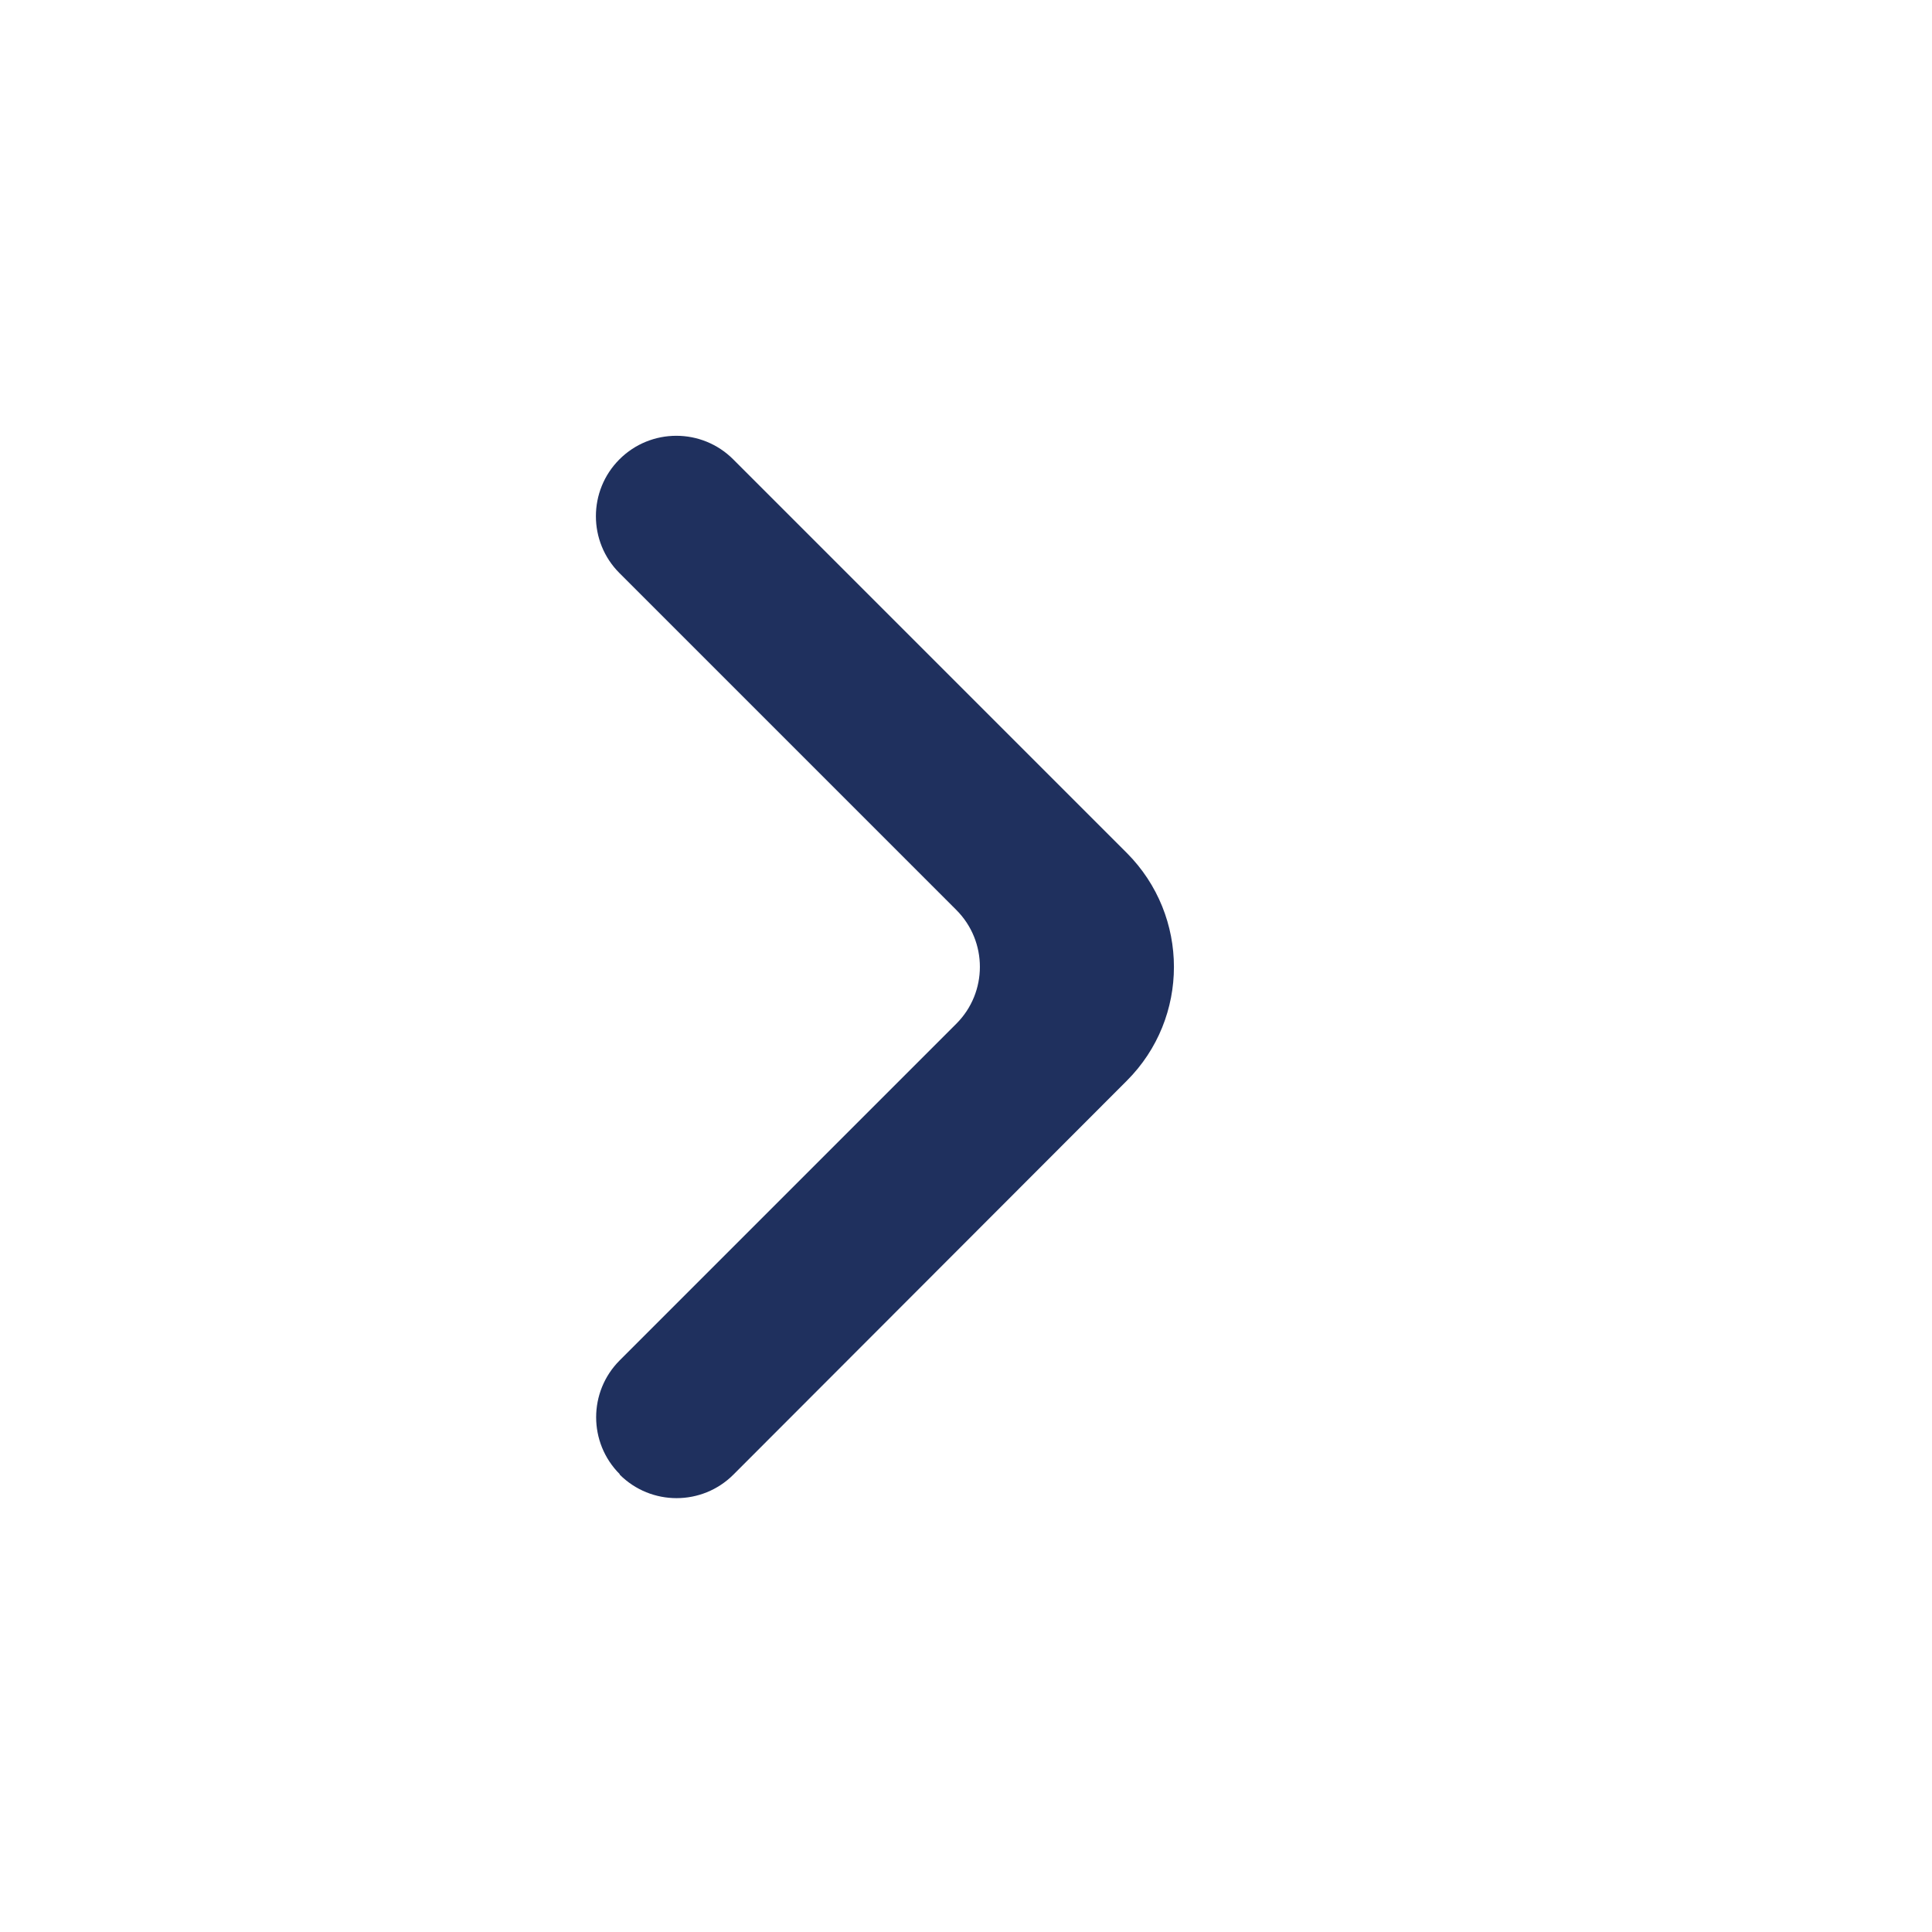
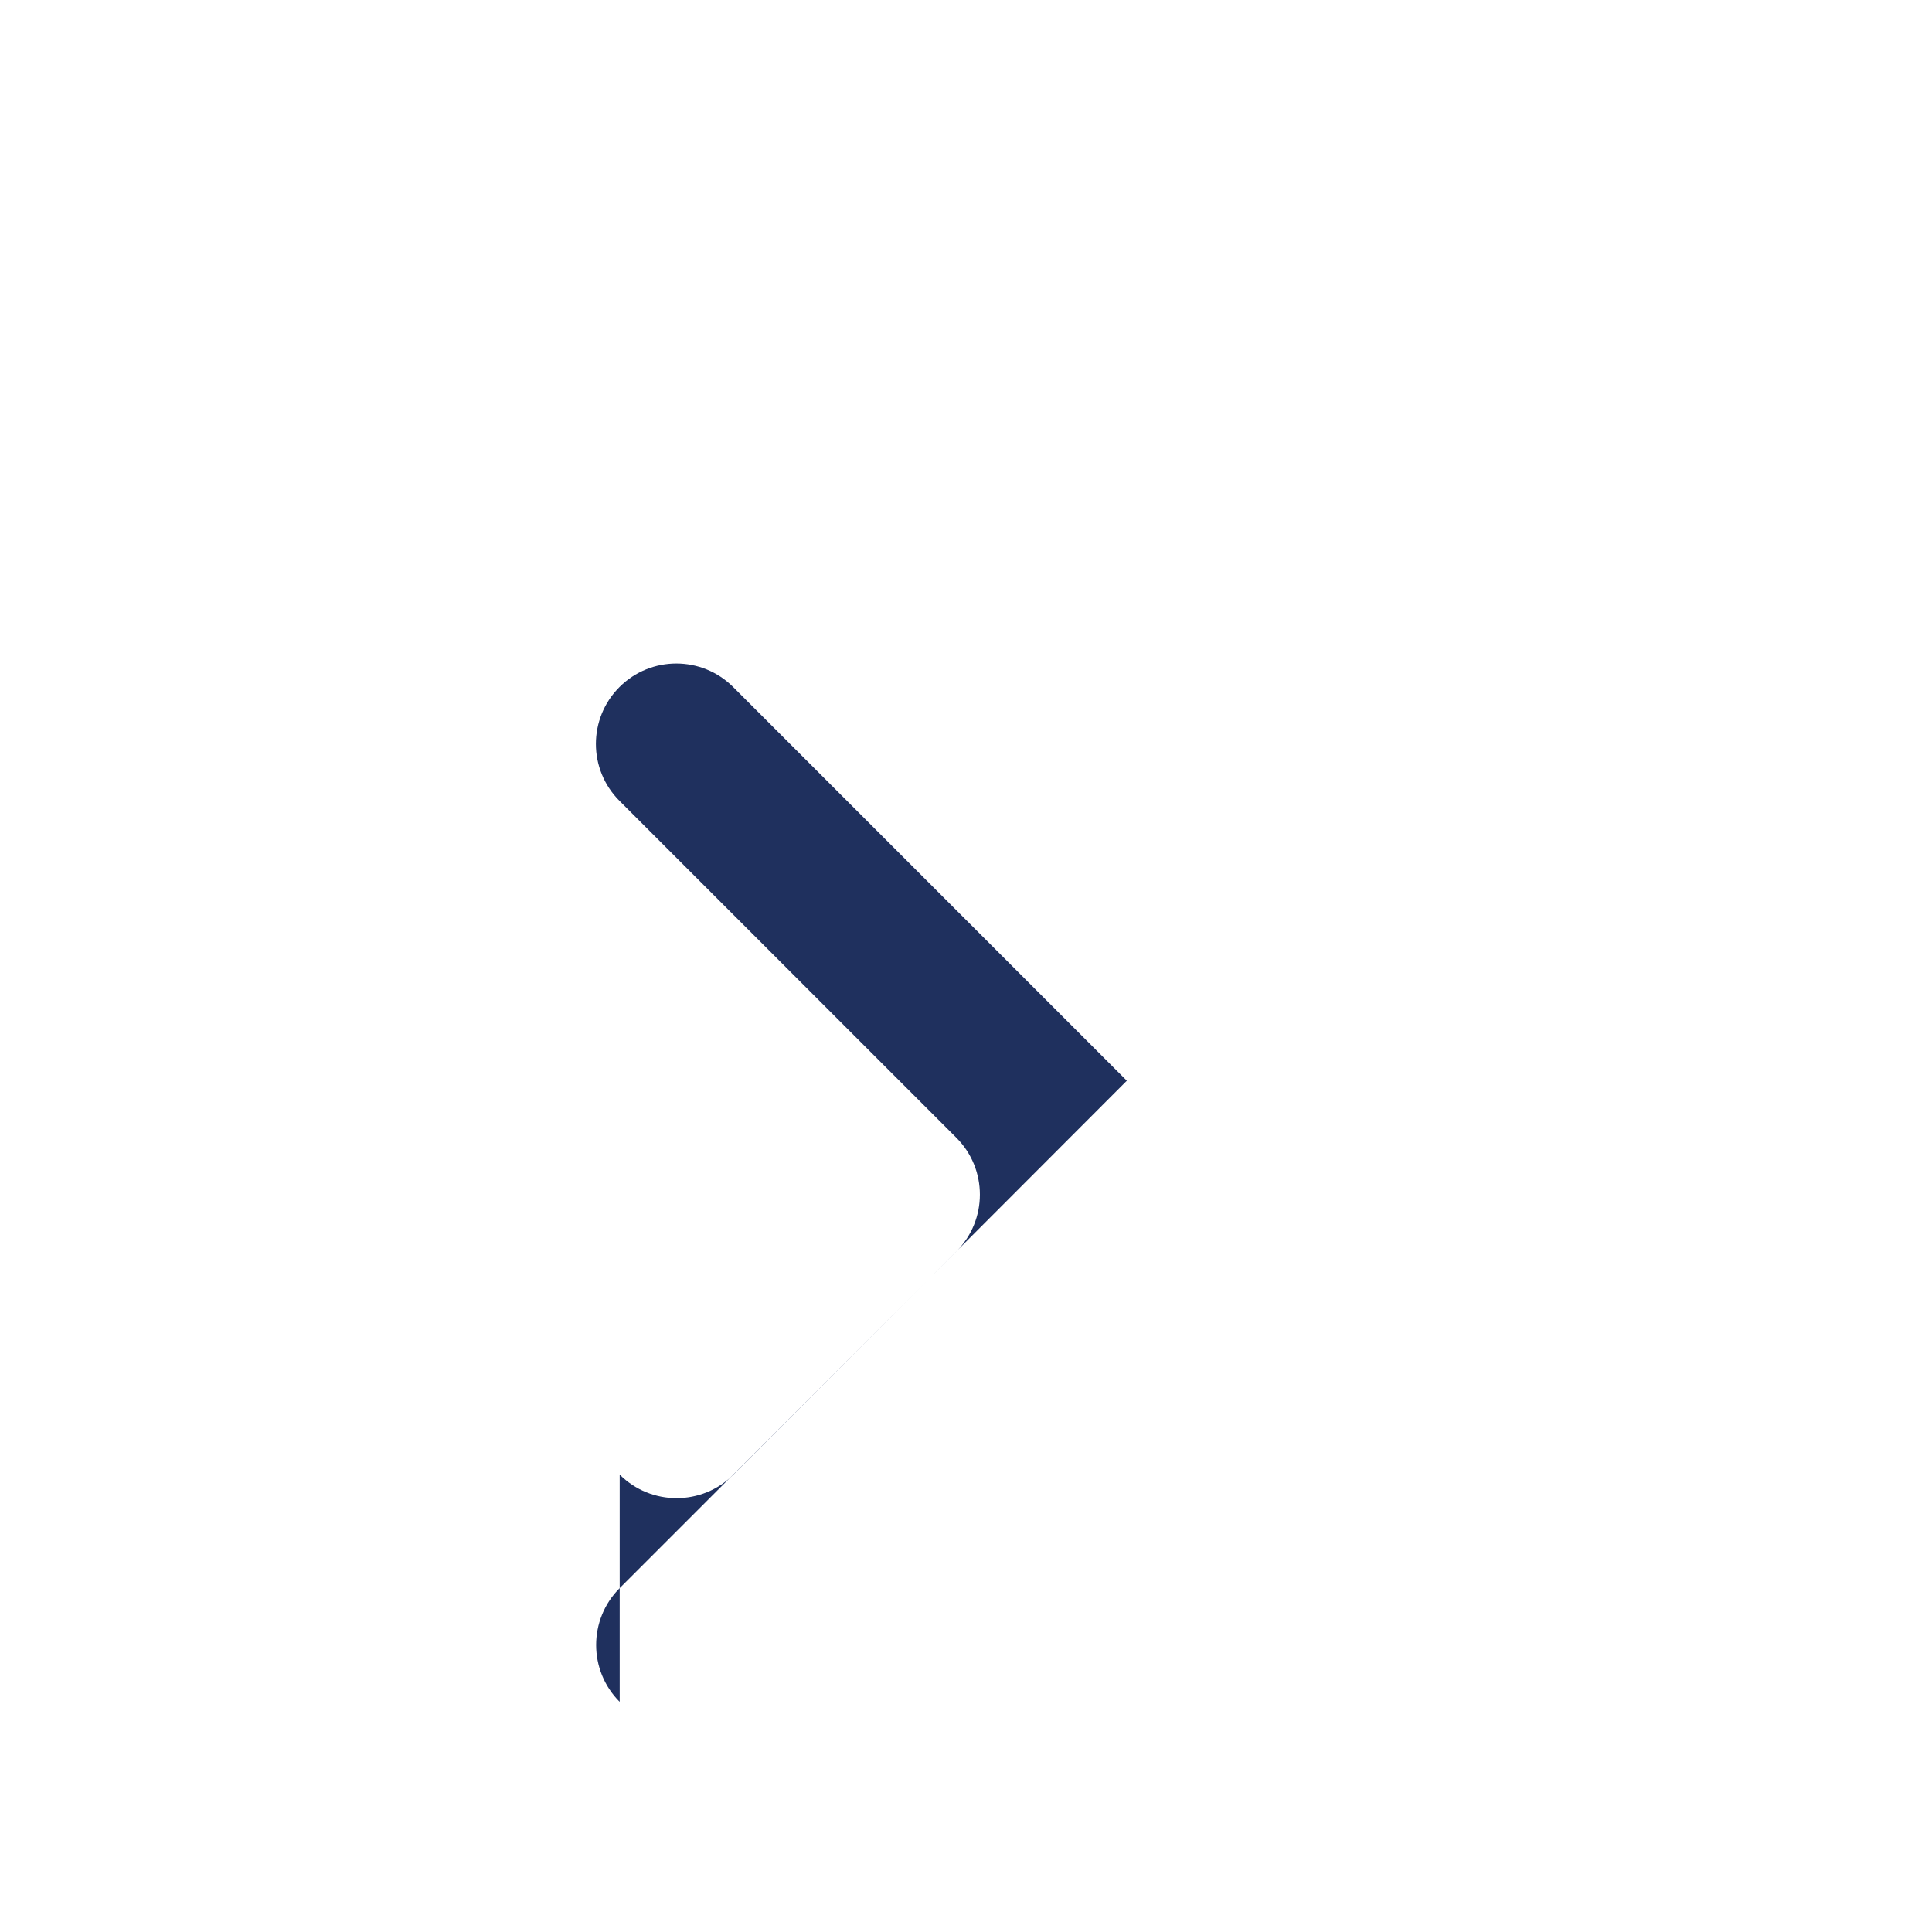
<svg xmlns="http://www.w3.org/2000/svg" id="Layer_1" version="1.1" viewBox="0 0 800 800">
  <defs>
    <style>
      .st0 {
        fill: #1f305e;
      }
    </style>
  </defs>
  <g id="SVGRepo_iconCarrier">
-     <path class="st0" d="M256.6,610.6c13,13,34.1,13,47.1,0l162.9-163.1c26-26,26-68.2,0-94.3l-163-163c-13-13-34.1-13-47.1,0-13,13-13,34.1,0,47.1l139.5,139.5c13,13,13,34.1,0,47.1l-139.4,139.4c-13,13-13,34.1,0,47.1Z" />
+     <path class="st0" d="M256.6,610.6c13,13,34.1,13,47.1,0l162.9-163.1l-163-163c-13-13-34.1-13-47.1,0-13,13-13,34.1,0,47.1l139.5,139.5c13,13,13,34.1,0,47.1l-139.4,139.4c-13,13-13,34.1,0,47.1Z" />
  </g>
</svg>